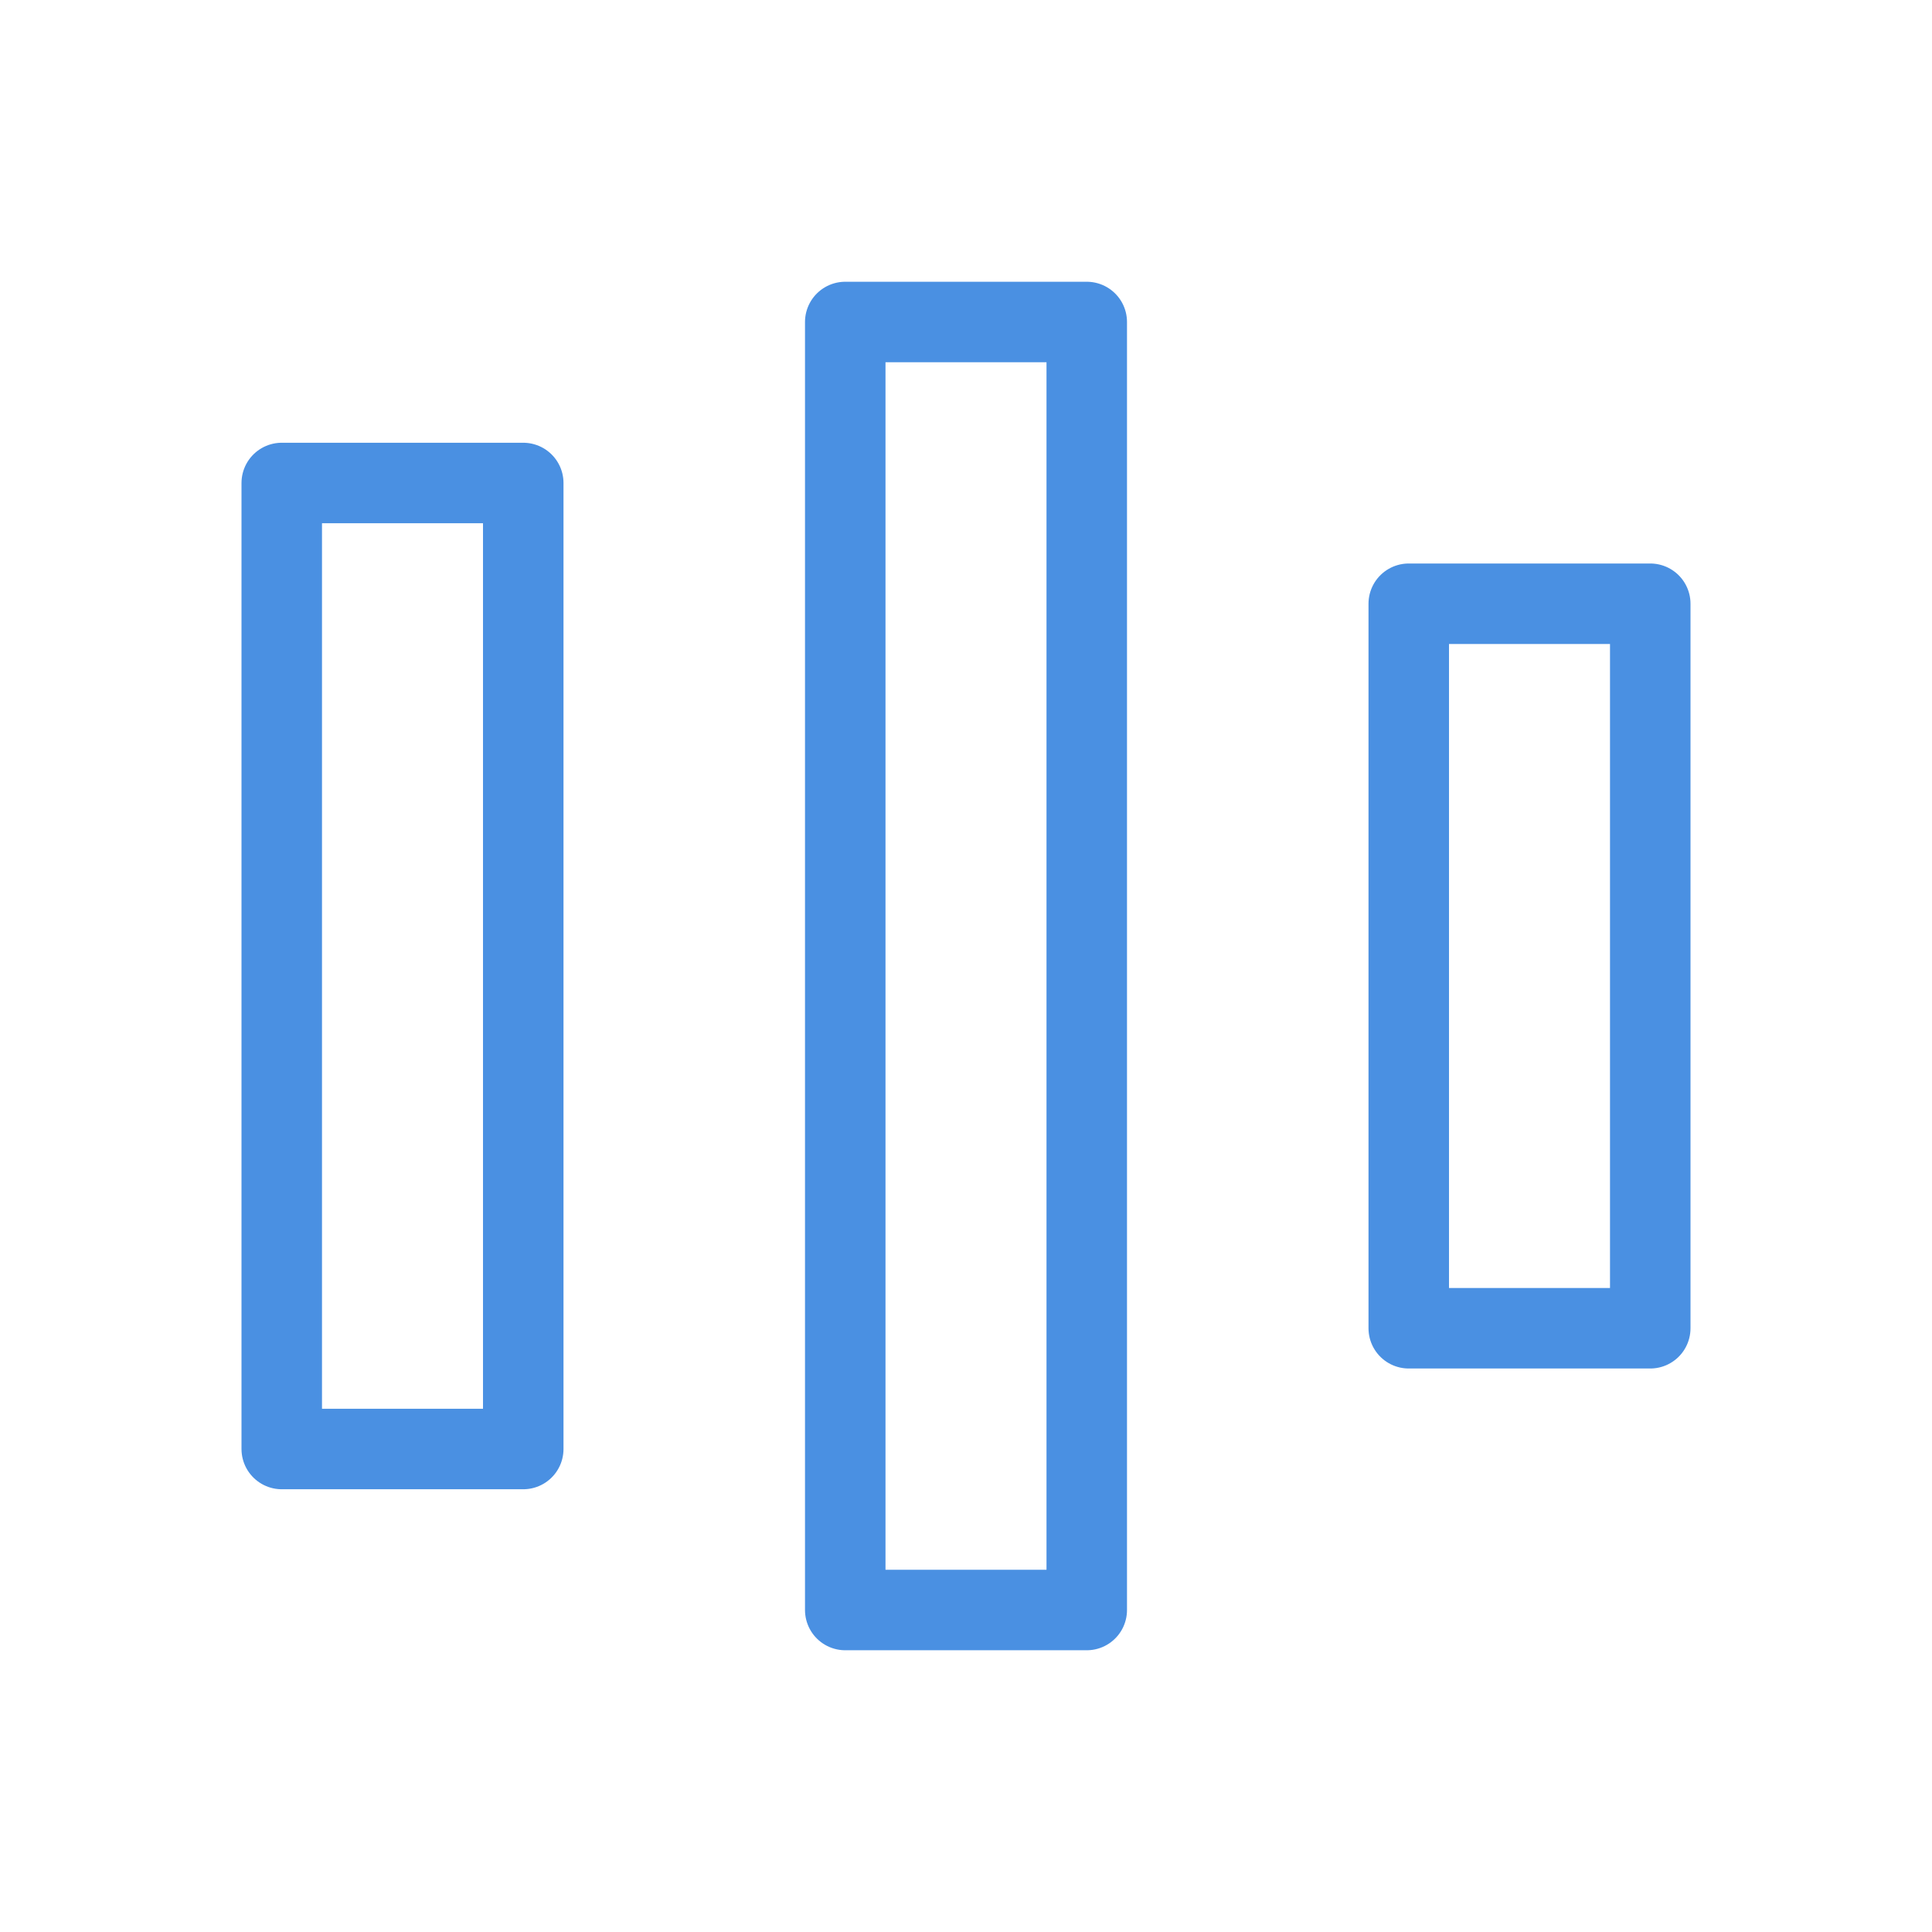
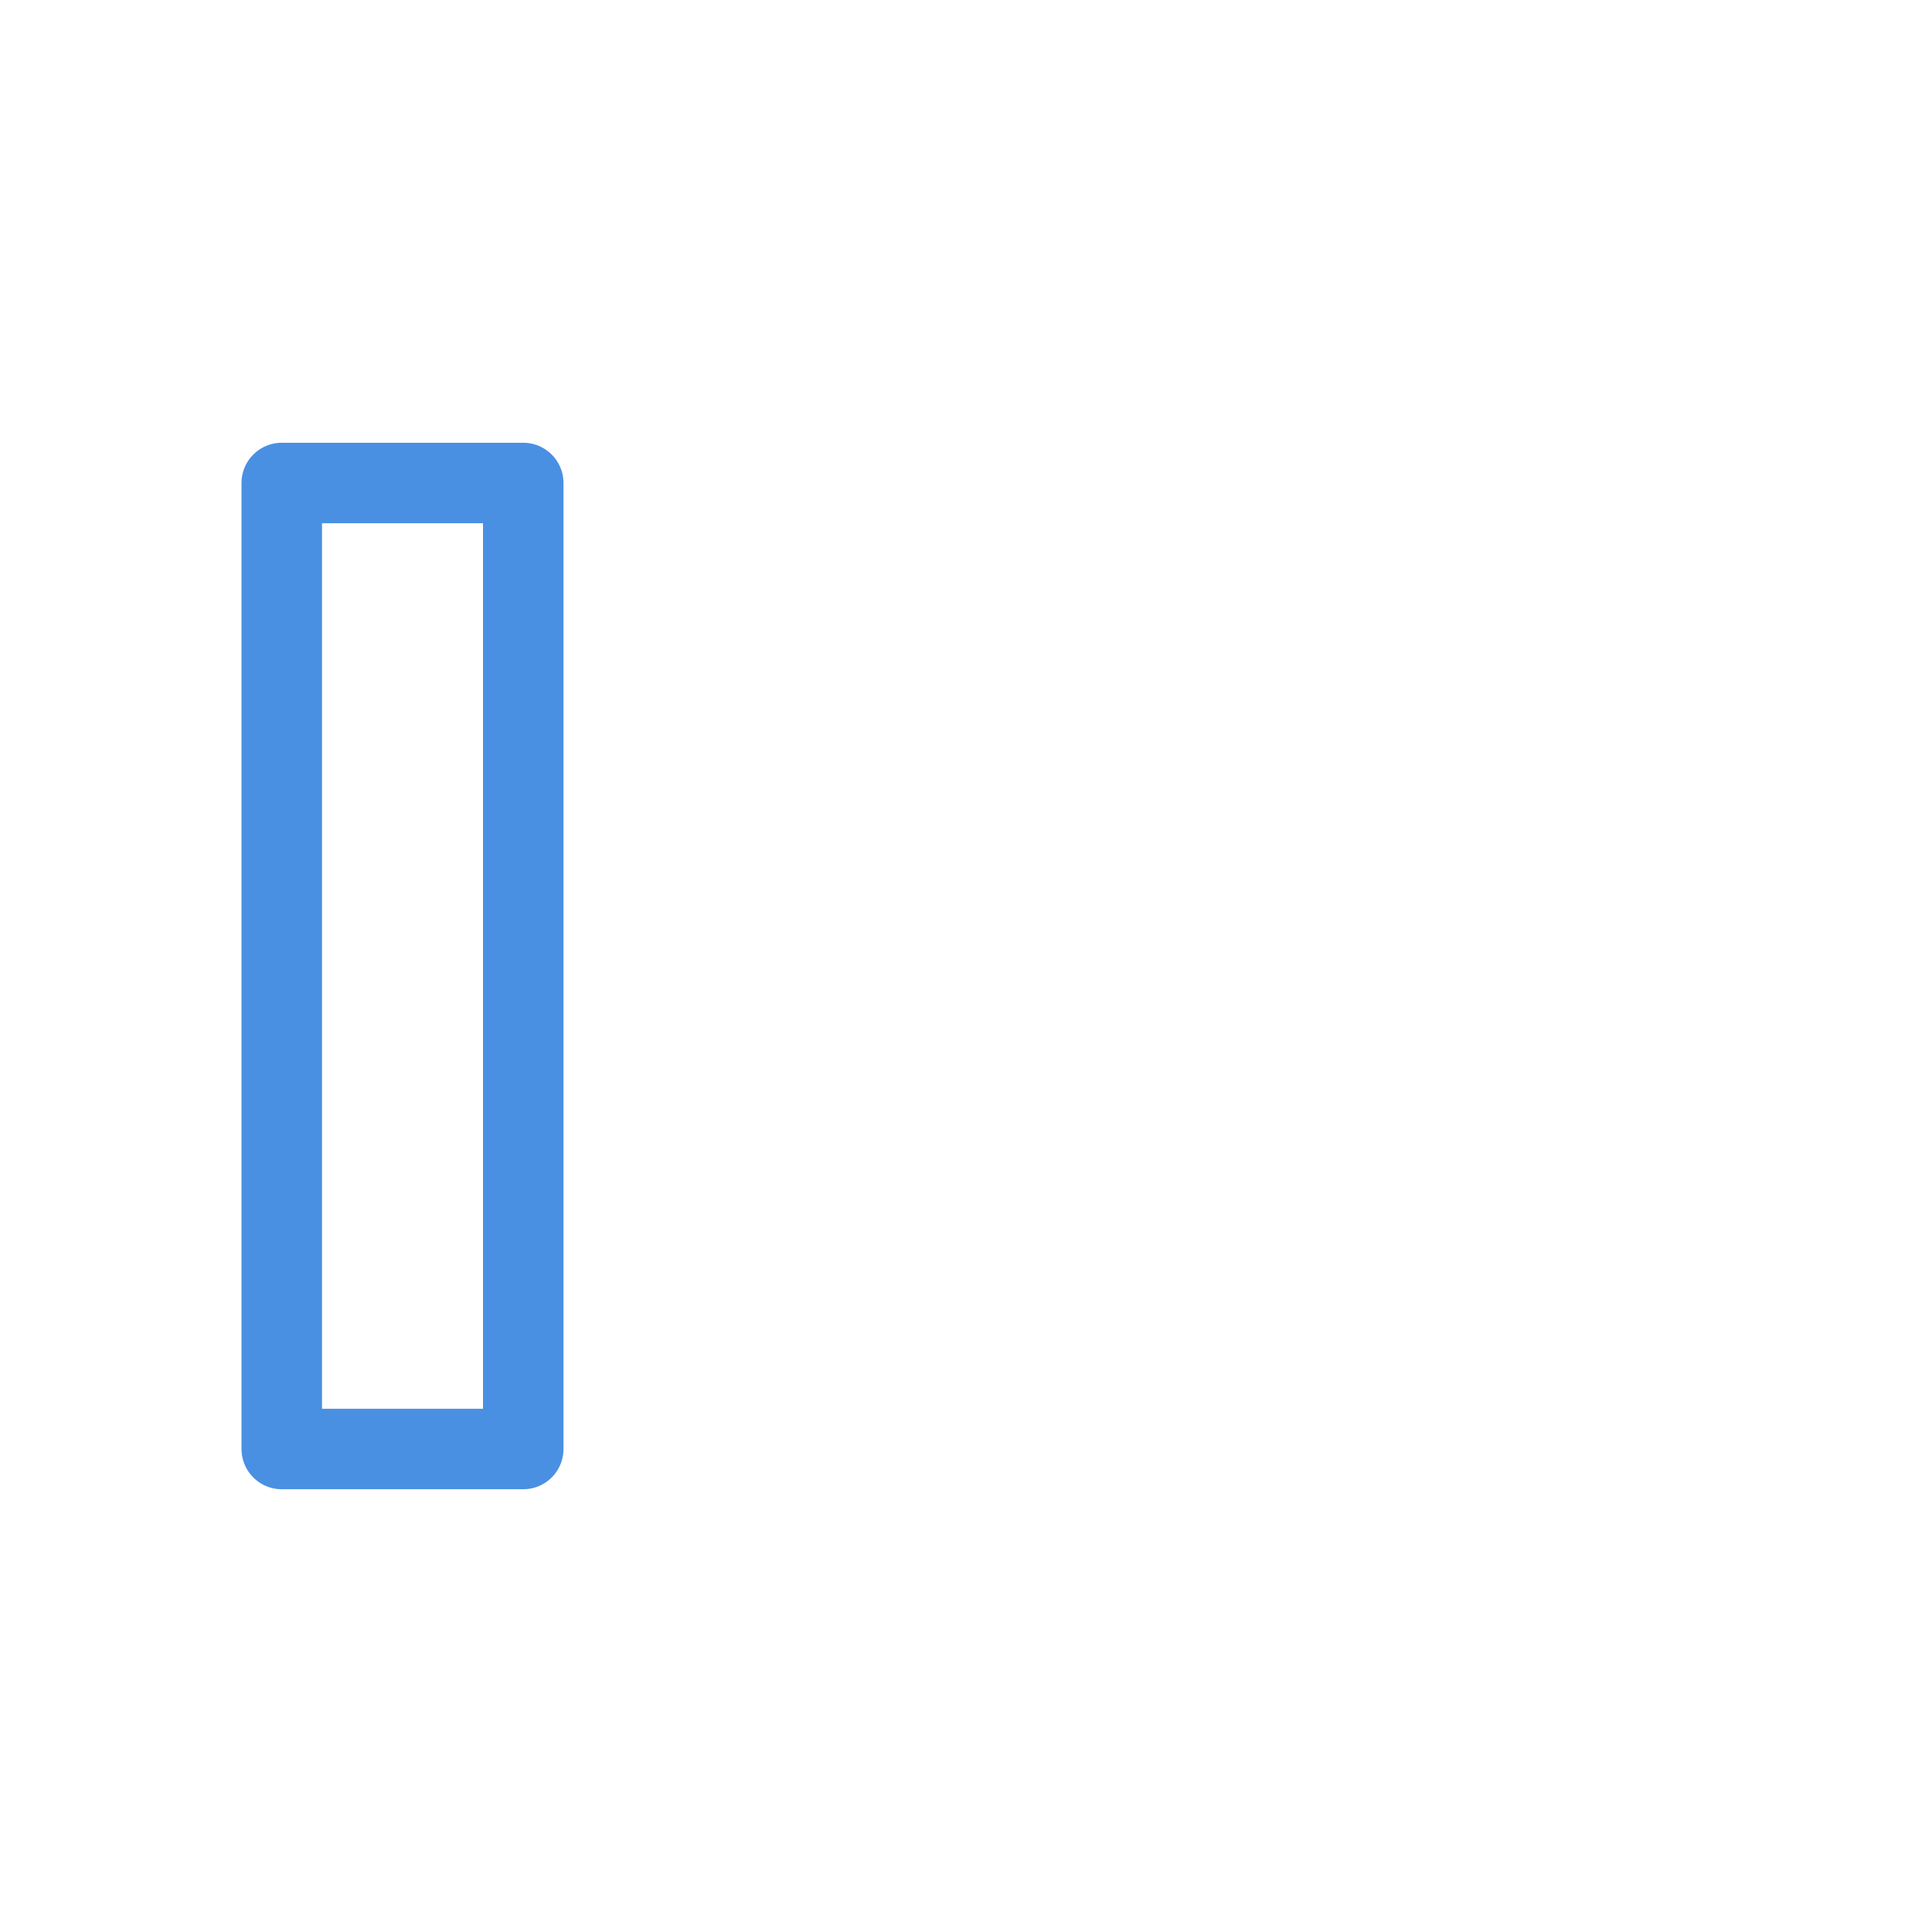
<svg xmlns="http://www.w3.org/2000/svg" width="48" height="48" viewBox="0 0 48 48" fill="none">
  <rect x="7" y="12" width="6" height="24" fill="none" stroke="#4a90e2" stroke-width="2" stroke-linecap="round" stroke-linejoin="round" />
-   <rect x="21" y="8" width="6" height="32" fill="none" stroke="#4a90e2" stroke-width="2" stroke-linecap="round" stroke-linejoin="round" />
-   <rect x="35" y="15" width="6" height="18" fill="none" stroke="#4a90e2" stroke-width="2" stroke-linecap="round" stroke-linejoin="round" />
</svg>